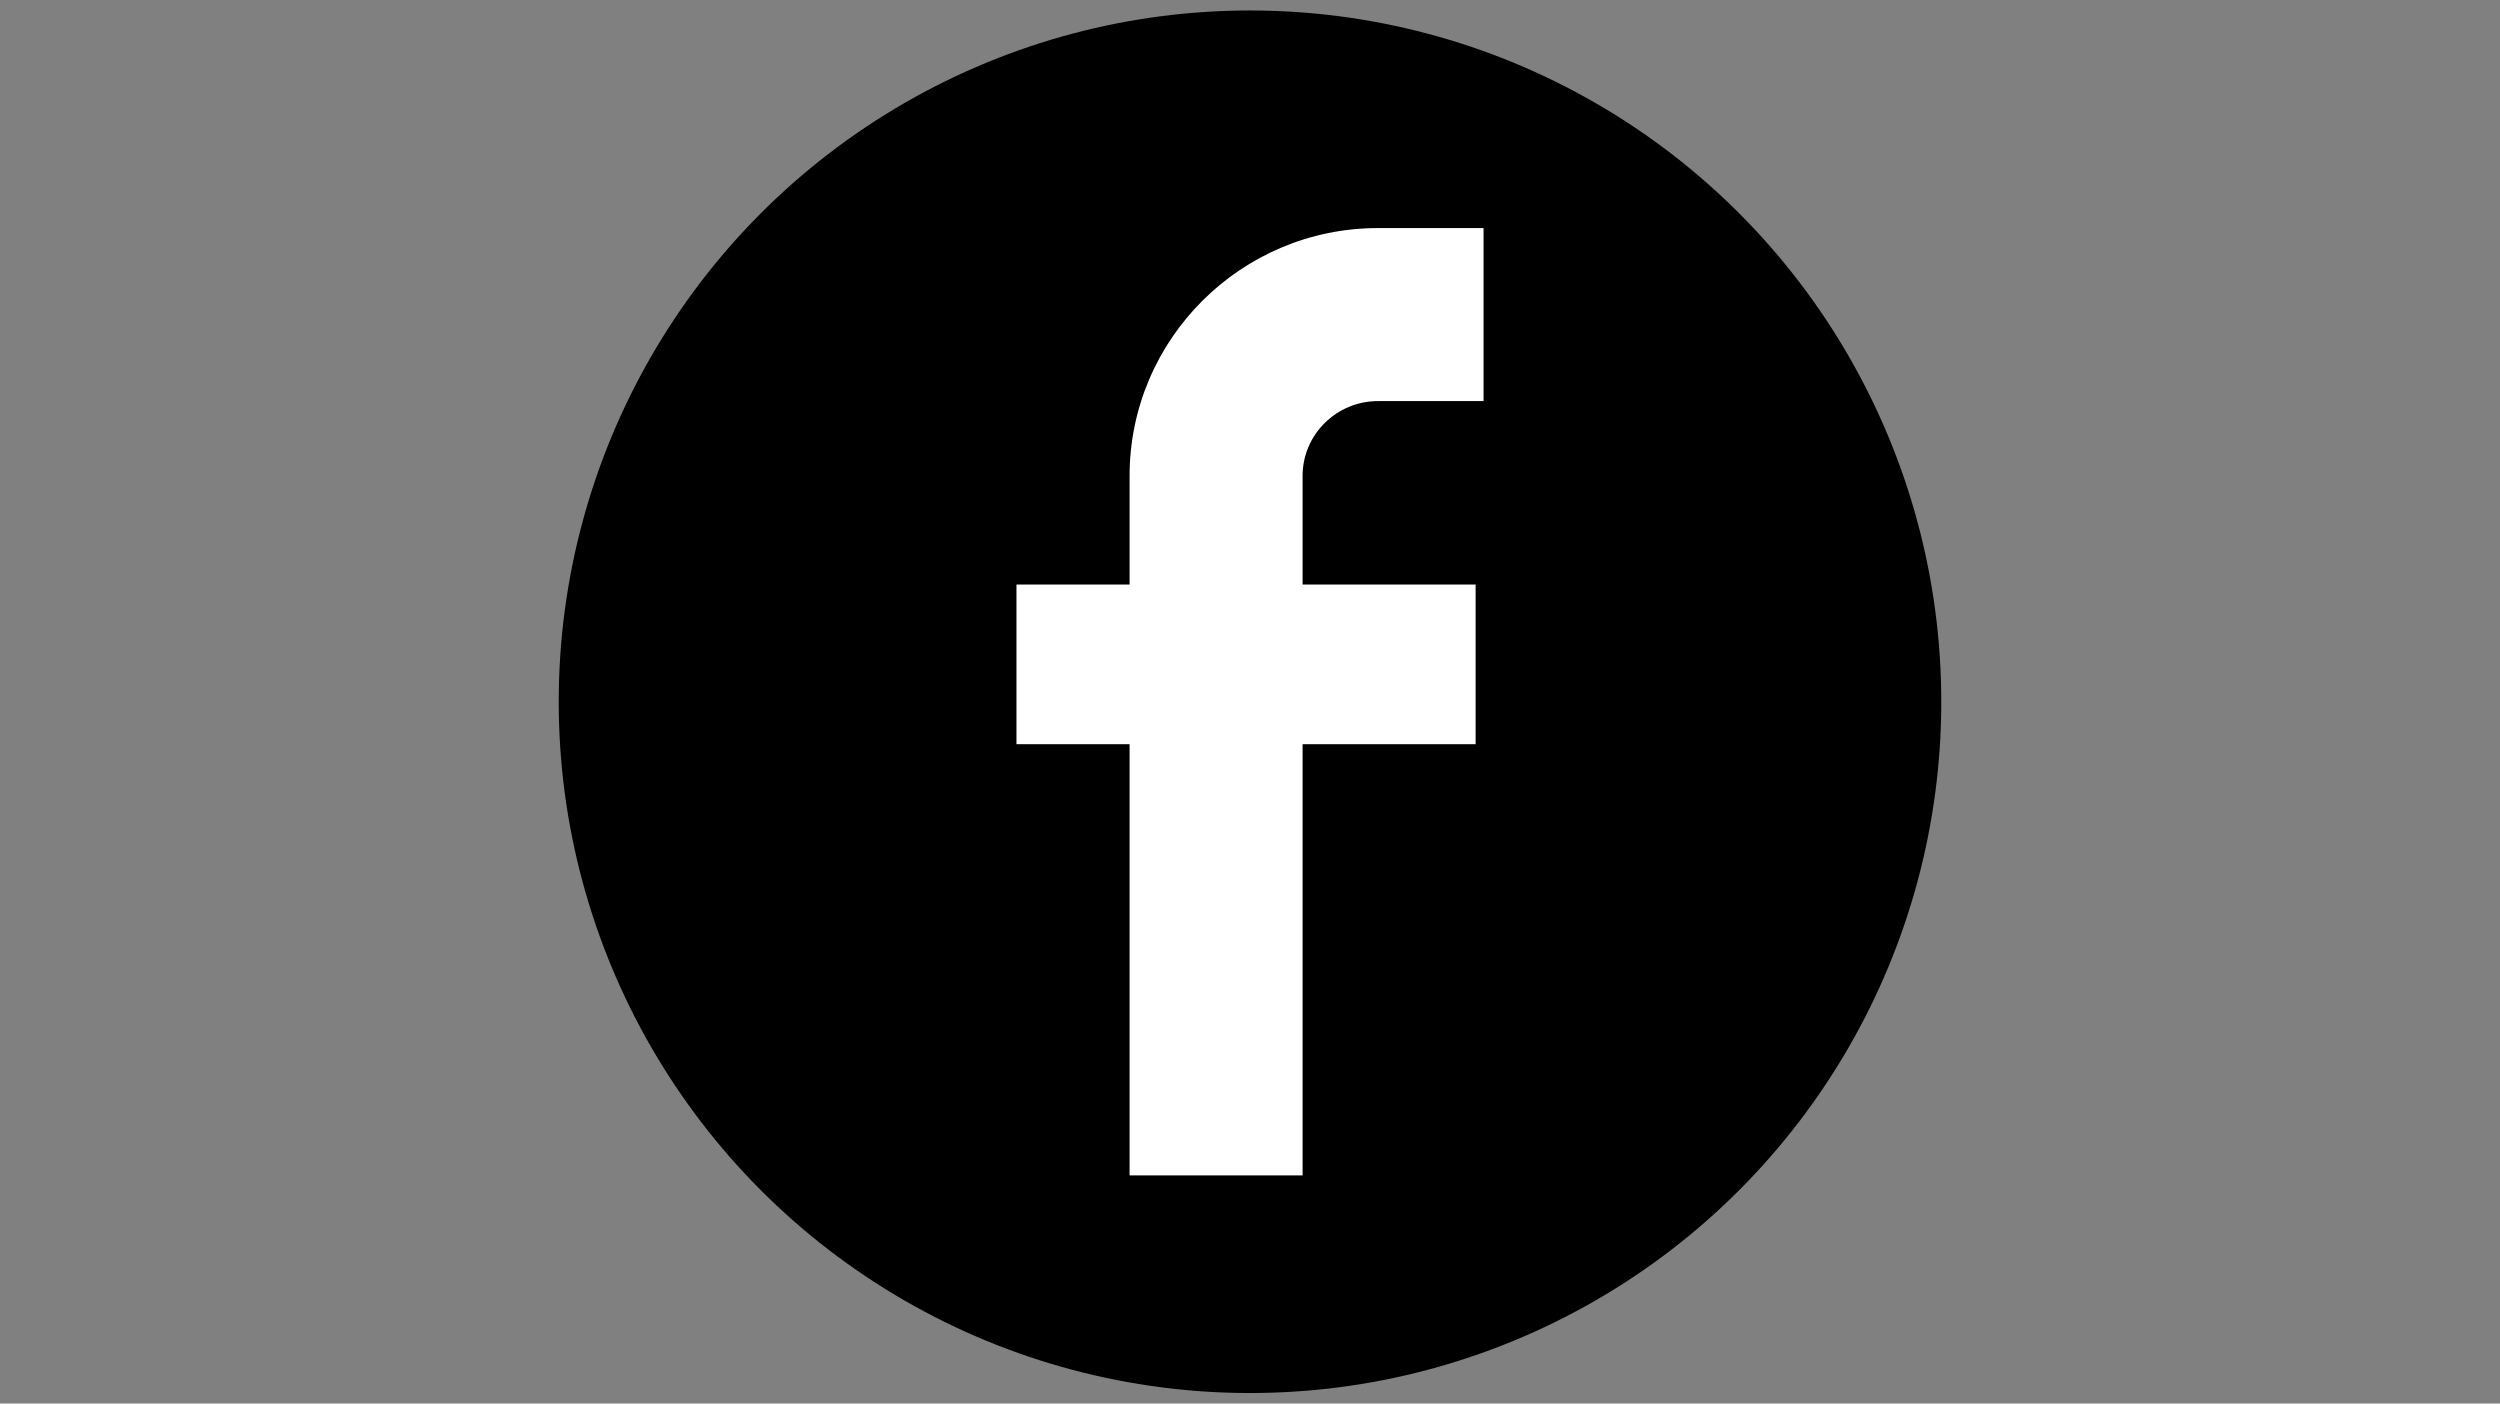
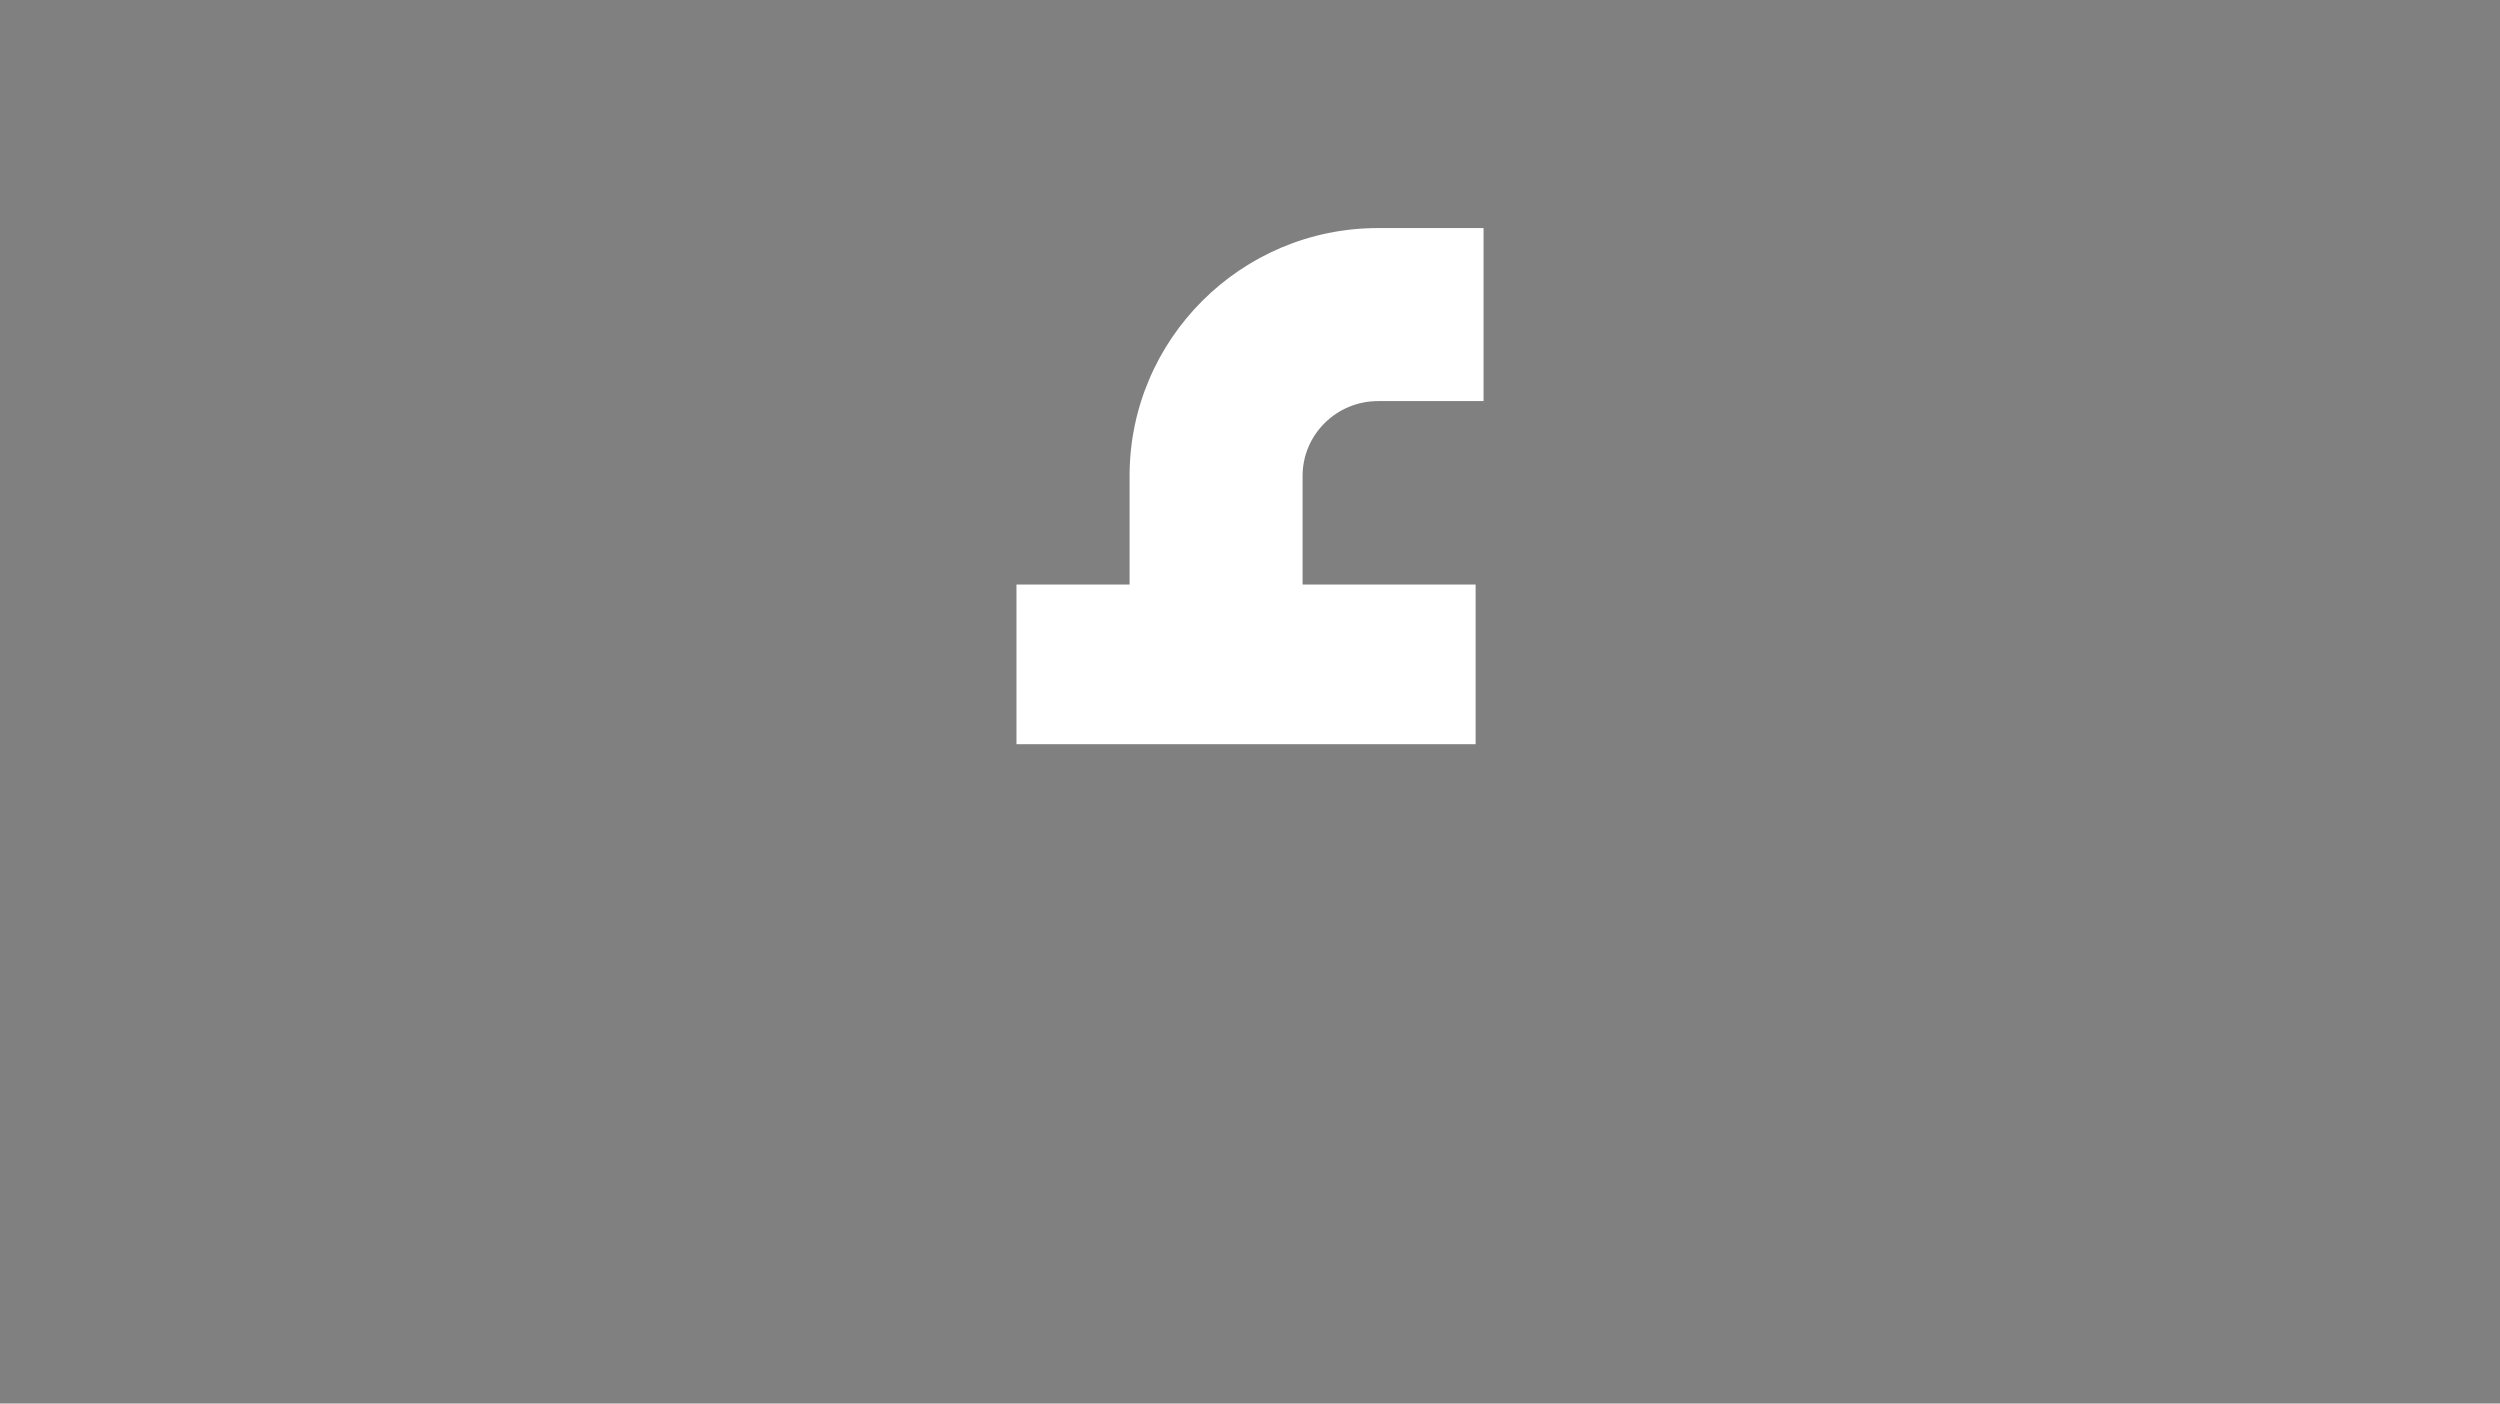
<svg xmlns="http://www.w3.org/2000/svg" id="Layer_1" x="0px" y="0px" width="114px" height="64px" viewBox="0 0 114 64" xml:space="preserve">
  <rect x="0" y="0" width="114" height="64" fill="#808080" stroke="none" />
  <g>
-     <circle cx="57" cy="32" r="31.522" />
-     <path fill="#FFFFFF" d="M62.837,18.29h4.813V10.4h-4.813c-6.246,0-11.328,5.069-11.328,11.301v4.953h-5.158v7.282h5.158v19.663  h7.889V33.936h7.89v-7.282h-7.89v-4.953C59.397,19.82,60.94,18.29,62.837,18.29z" />
+     <path fill="#FFFFFF" d="M62.837,18.29h4.813V10.4h-4.813c-6.246,0-11.328,5.069-11.328,11.301v4.953h-5.158v7.282h5.158h7.889V33.936h7.89v-7.282h-7.89v-4.953C59.397,19.82,60.94,18.29,62.837,18.29z" />
  </g>
</svg>